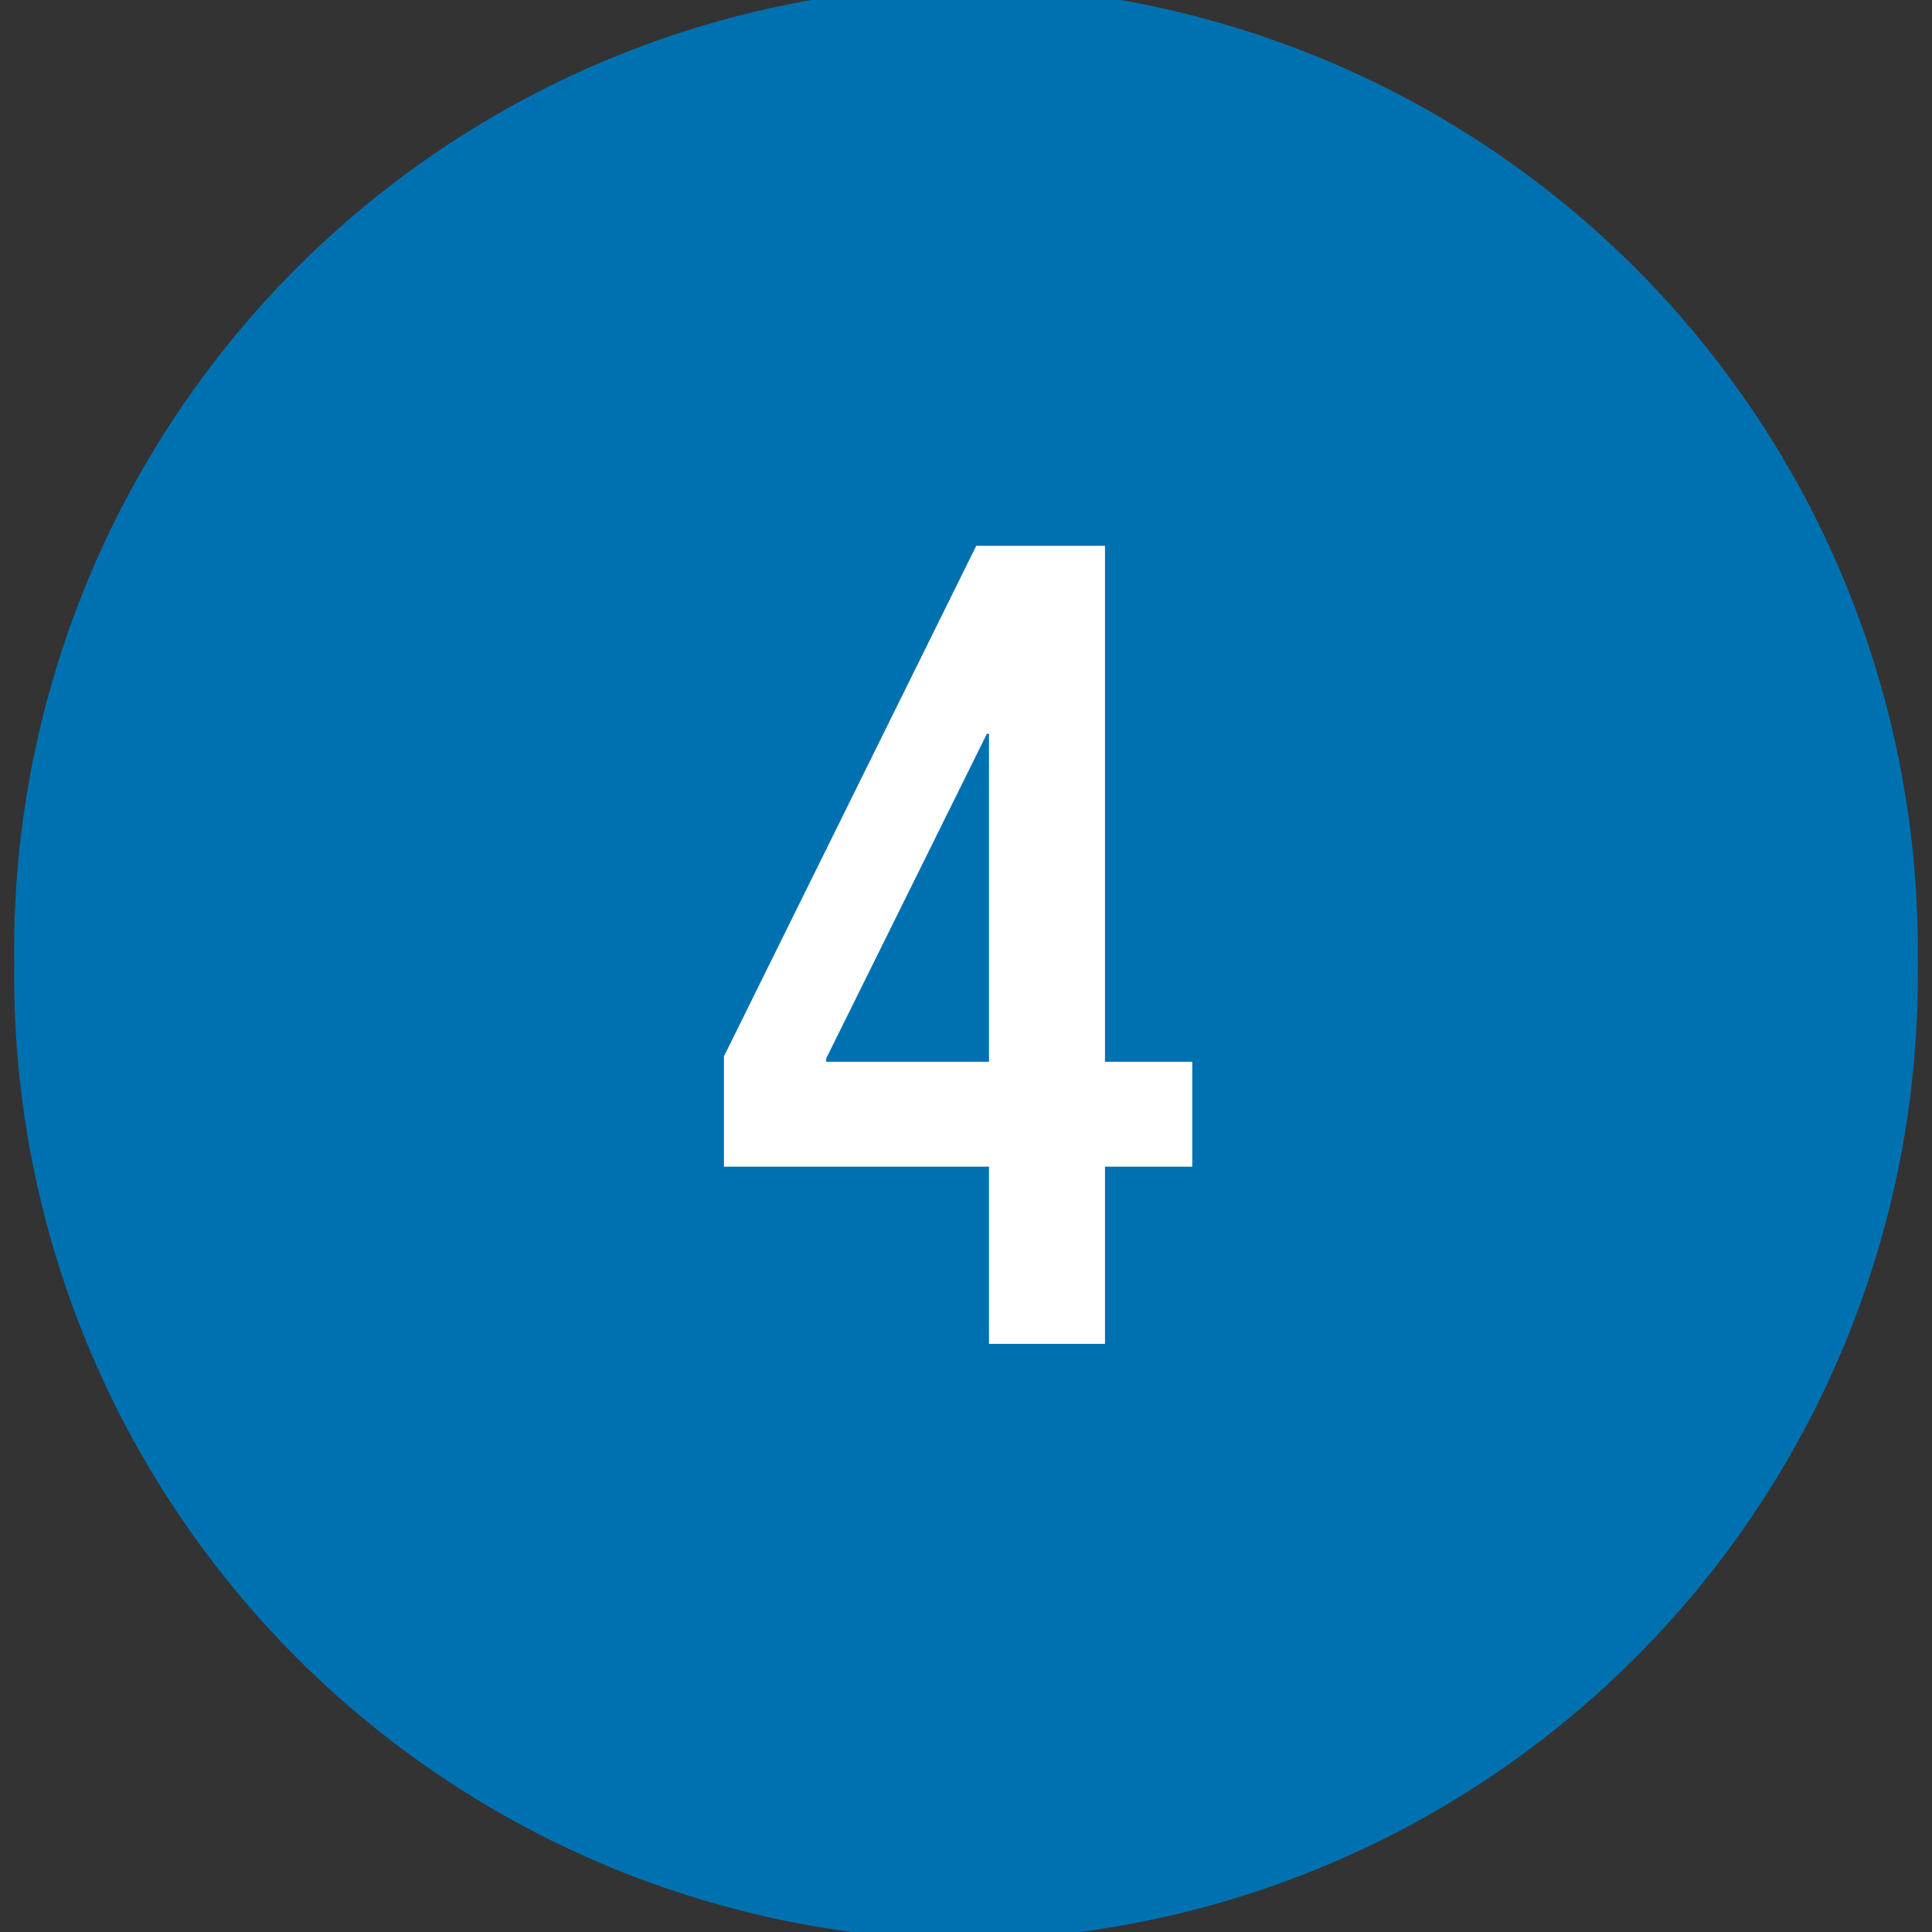
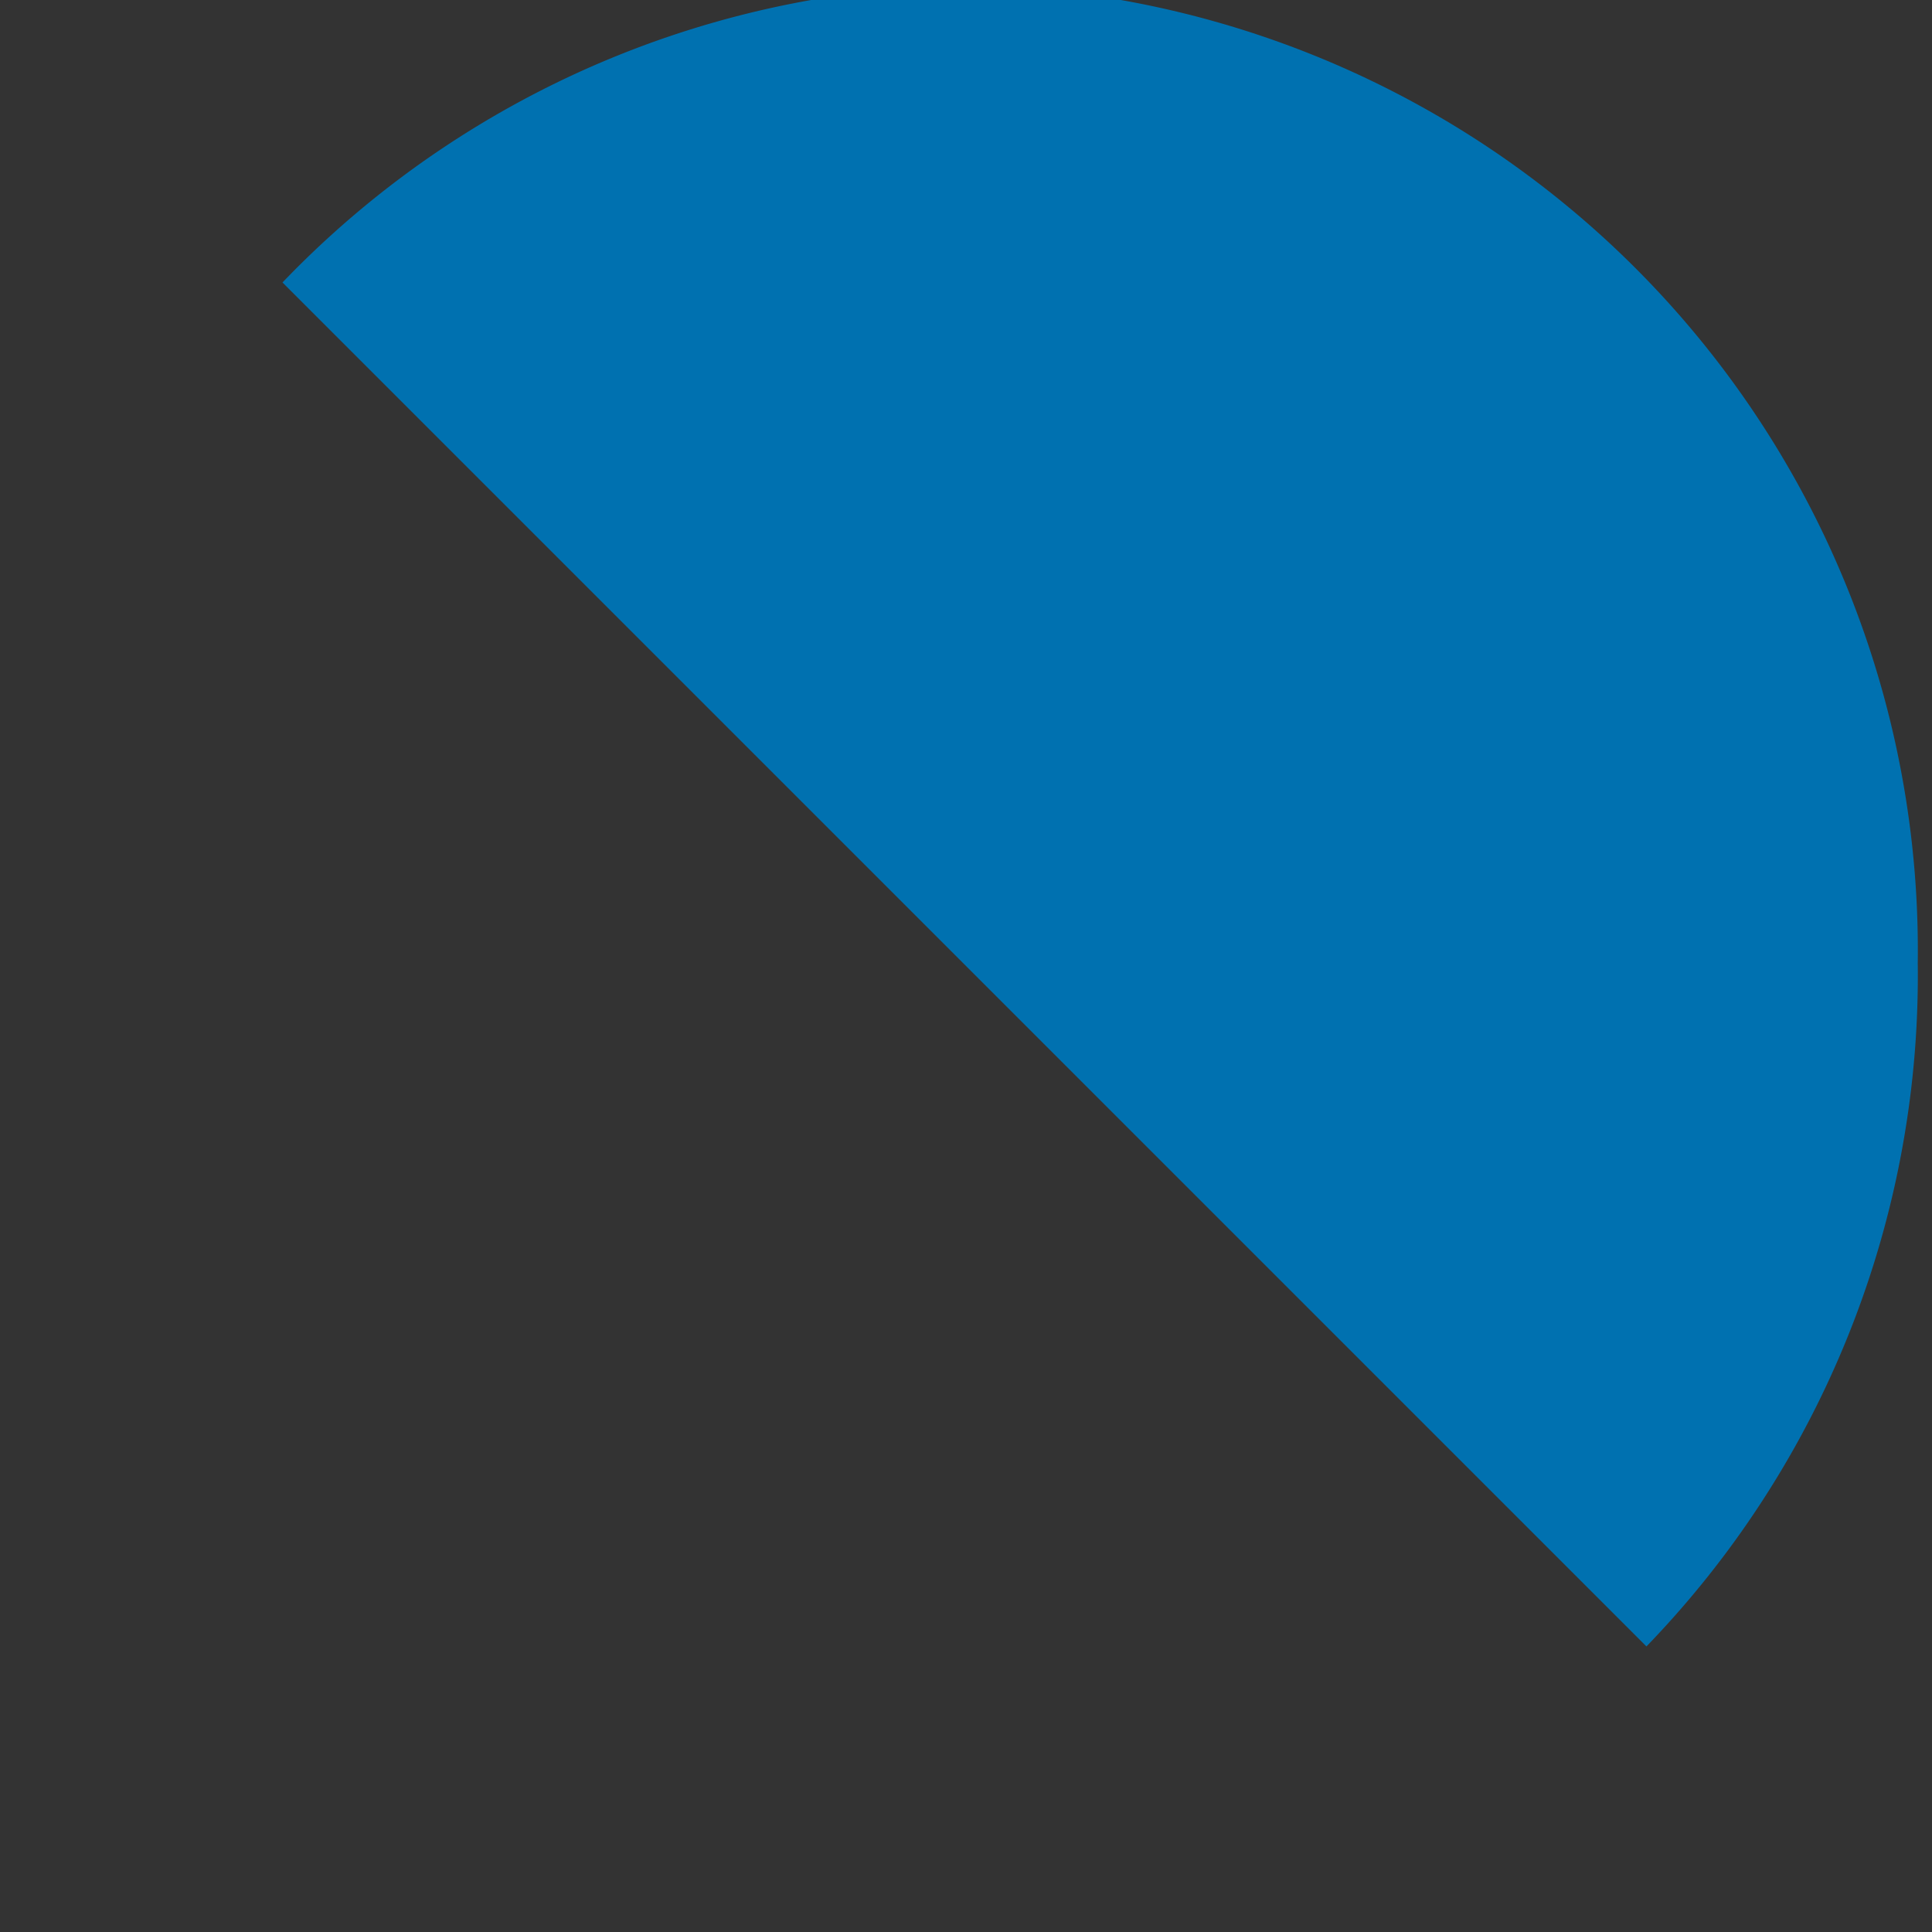
<svg xmlns="http://www.w3.org/2000/svg" width="32" height="32">
  <rect width="100%" height="100%" fill="#333333" stroke="none" />
  <defs>
    <clipPath id="a">
-       <path data-name="長方形 853" fill="none" d="M0 0h32v32H0z" />
+       <path data-name="長方形 853" fill="none" d="M0 0h32v32z" />
    </clipPath>
  </defs>
  <g data-name="グループ 1641">
    <g data-name="グループ 1640" clip-path="url(#a)">
      <path data-name="パス 2364" d="M31.764 15.948a15.981 15.981 0 01-15.763 16.19A15.981 15.981 0 01.236 15.948 15.981 15.981 0 0116.001-.242a15.981 15.981 0 0115.763 16.19" fill="#0071b0" />
-       <path data-name="パス 2365" d="M18.302 19.324v2.934h-1.921v-2.934h-4.39v-1.828L16.17 9.04h2.132v8.546h1.446v1.738zm-1.921-1.738v-5.432h-.035l-2.662 5.378v.054z" fill="#fff" />
    </g>
  </g>
</svg>